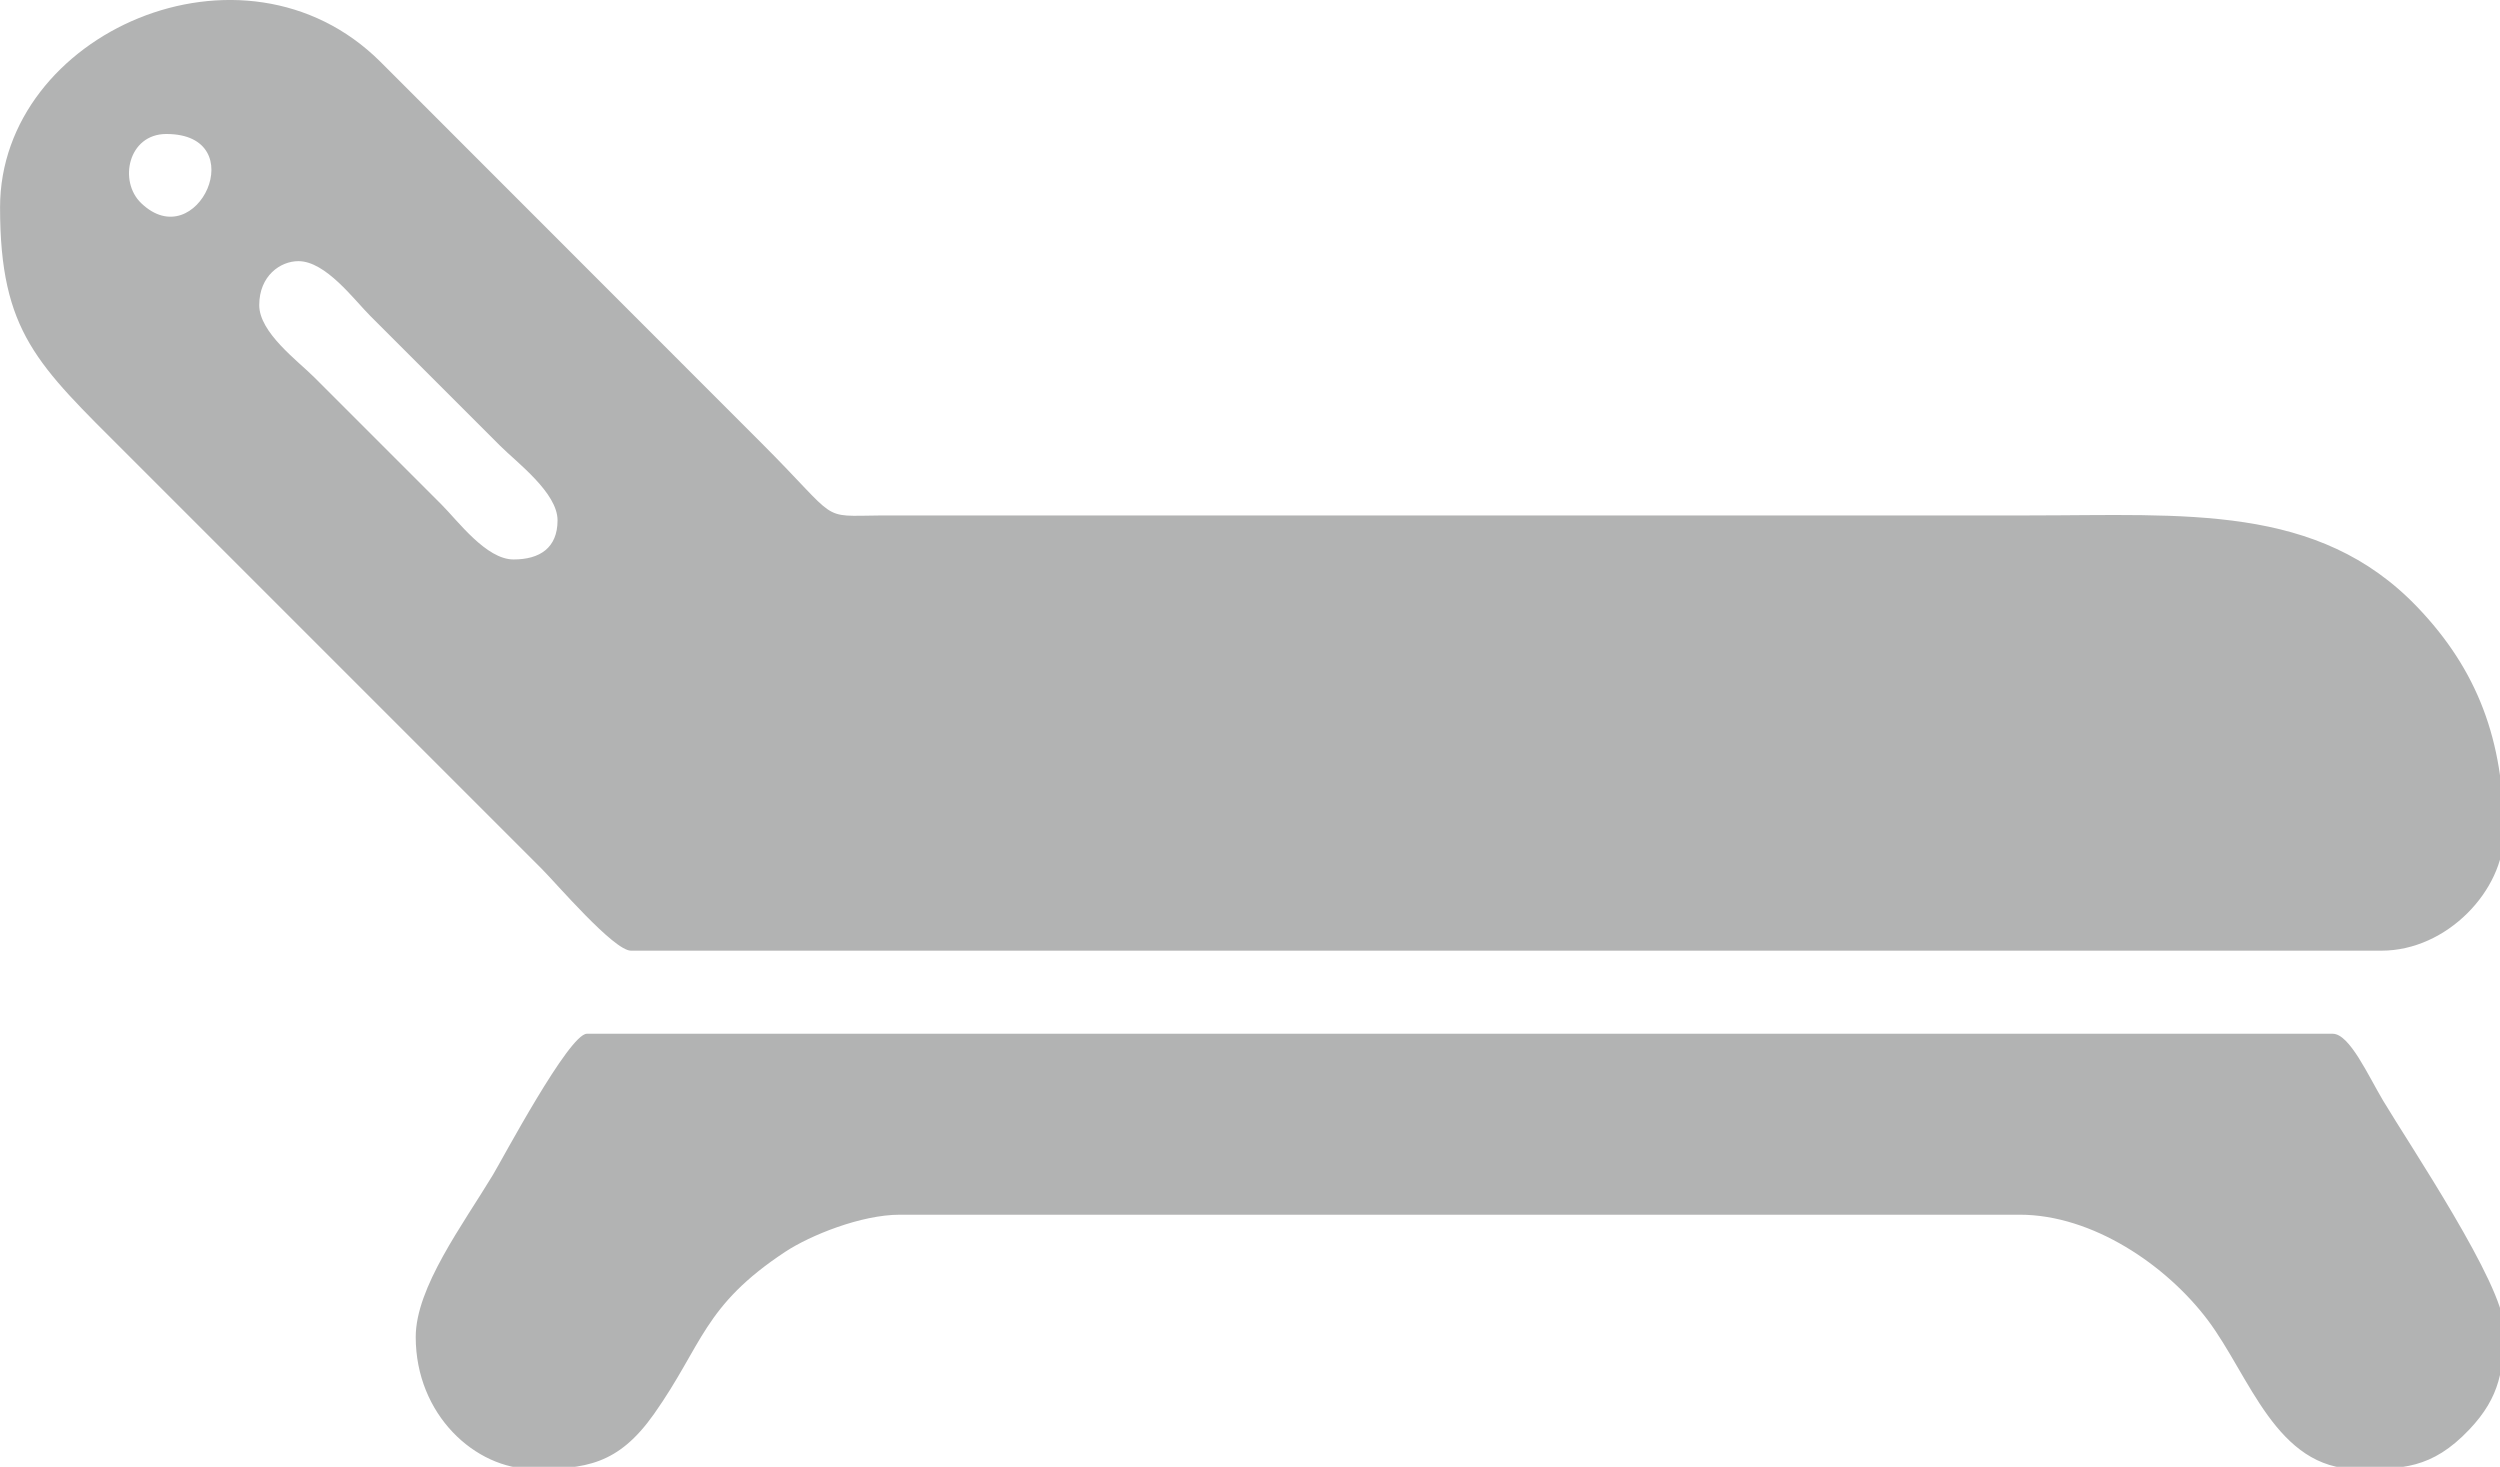
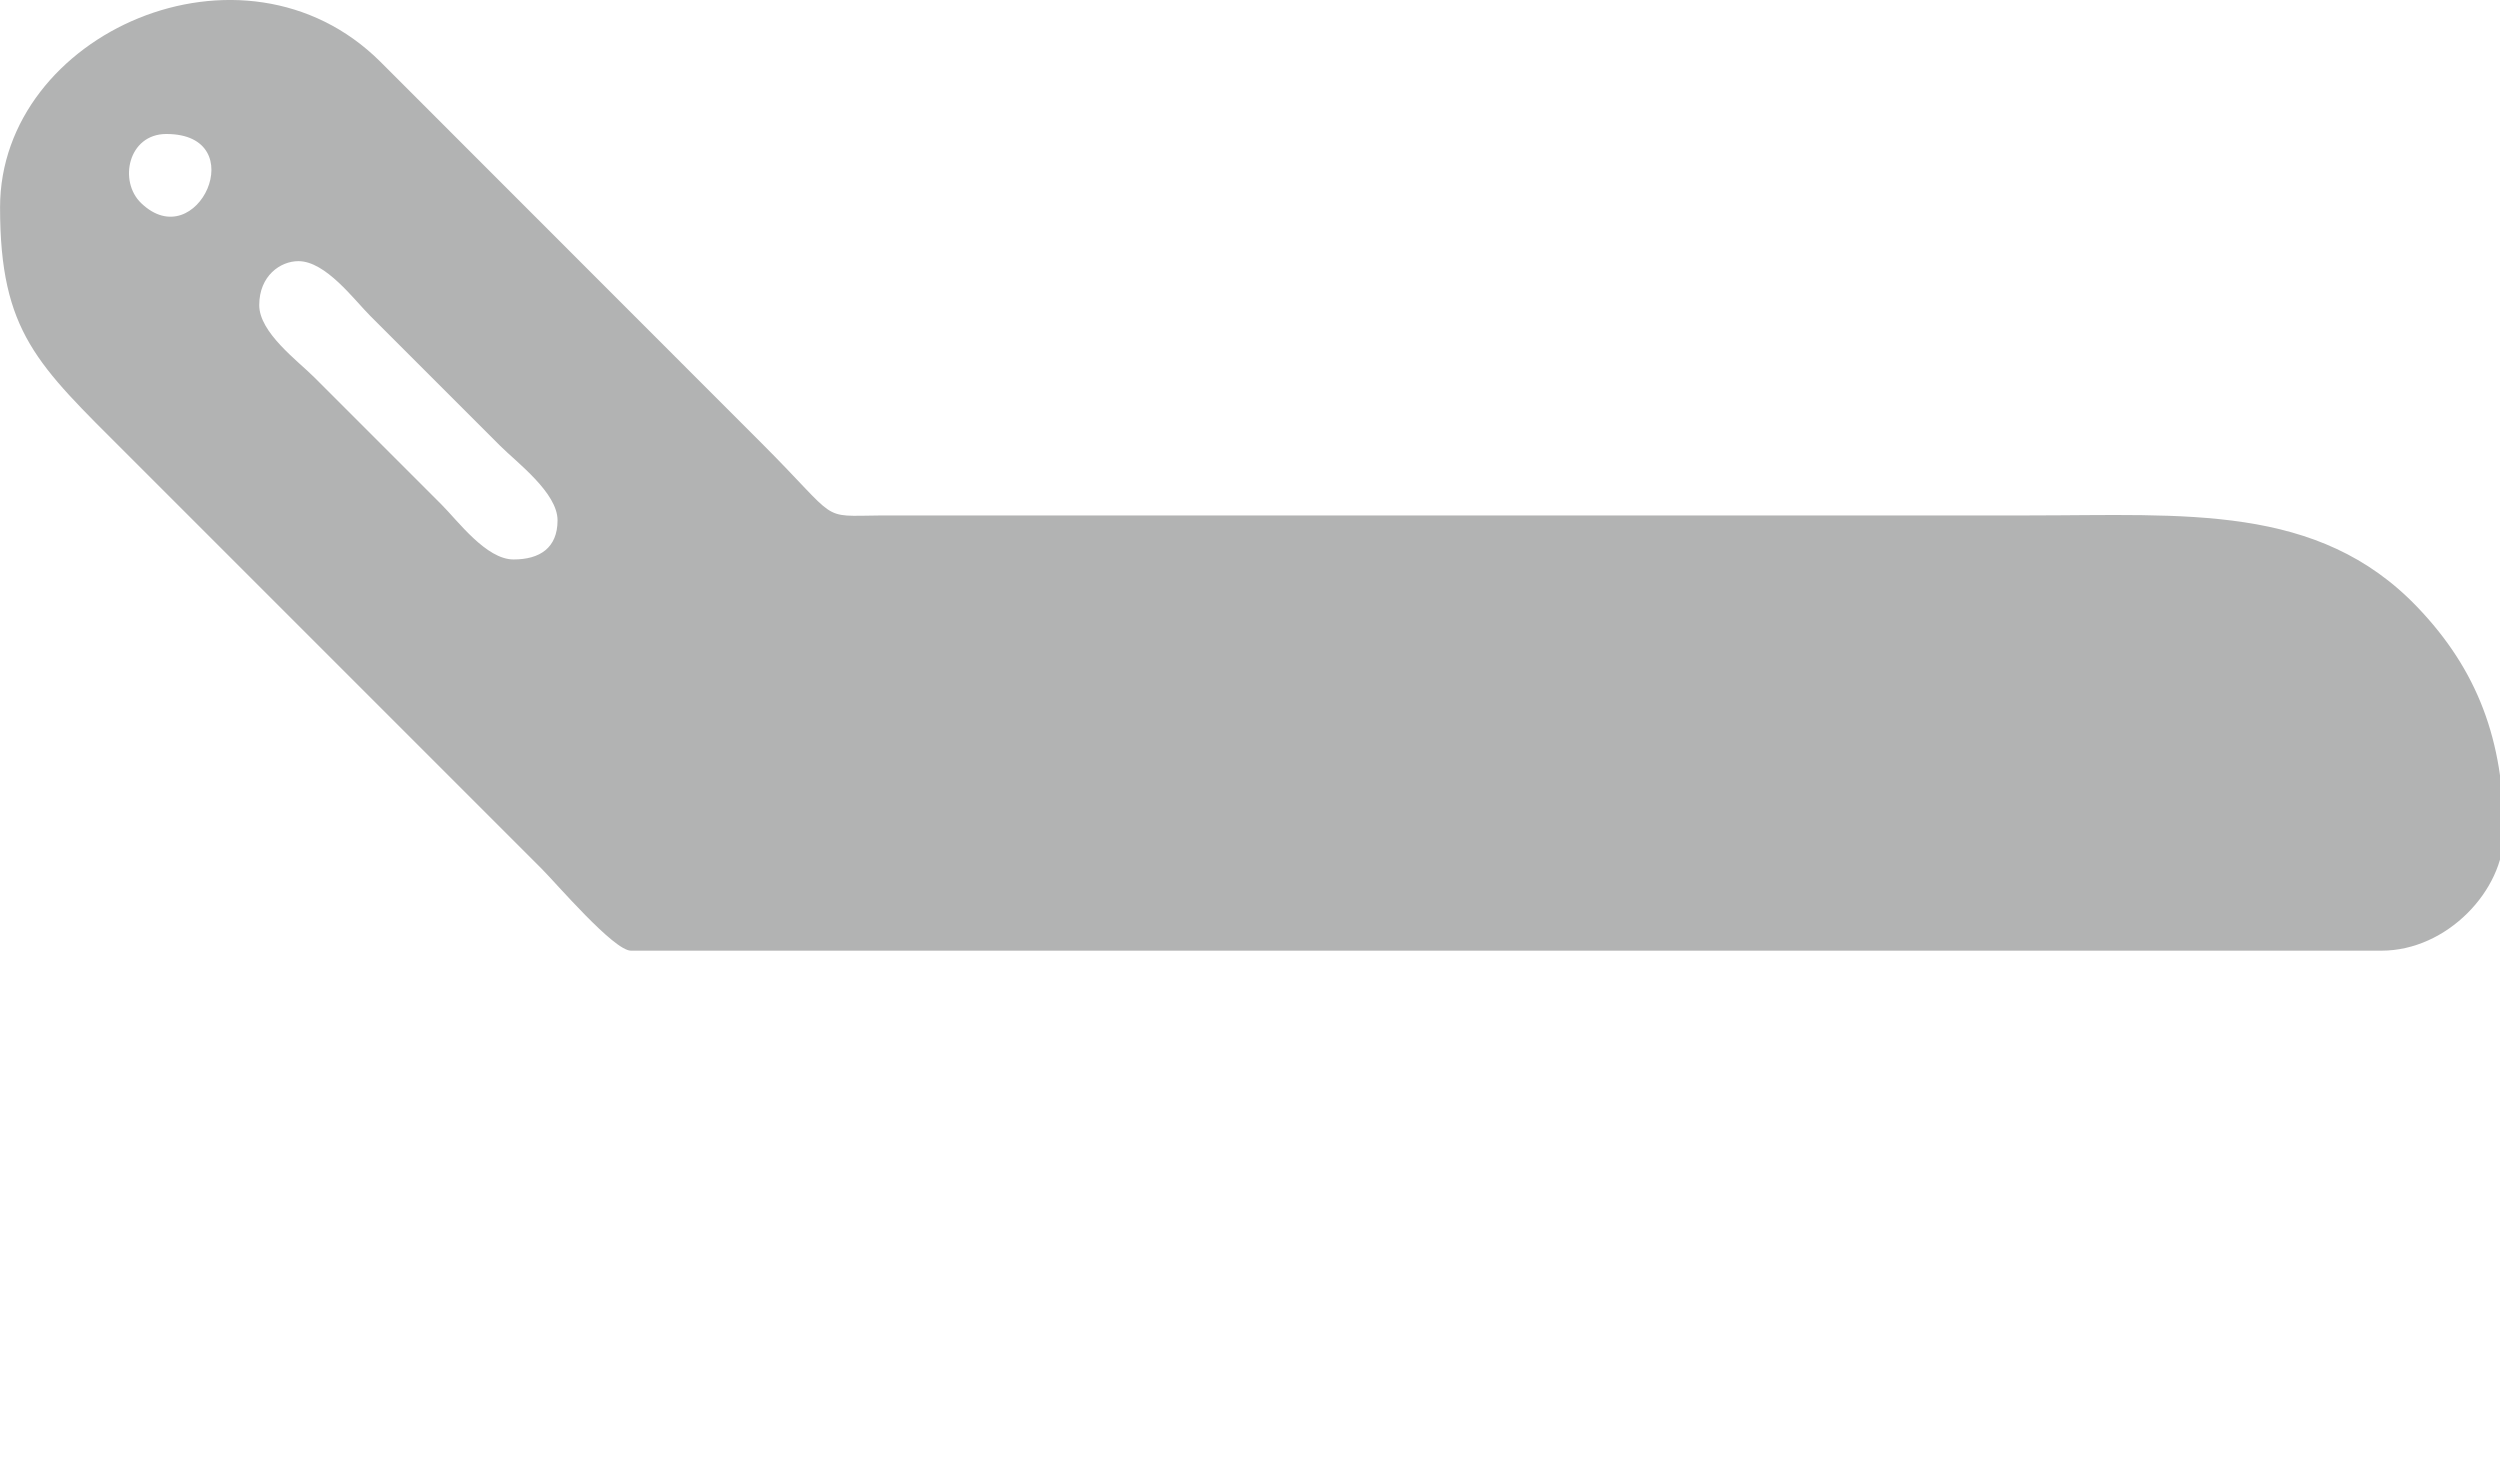
<svg xmlns="http://www.w3.org/2000/svg" width="70" height="41.07" version="1.1" viewBox="0 0 18.521 10.867">
  <g transform="translate(-96.573 -142.73)">
    <g transform="matrix(.265 0 0 .265 96.573 142.73)" clip-rule="evenodd" fill="#b2b3b3" fill-rule="evenodd">
      <path d="m7.246 8.531c0-0.82 0.591-1.23 1.094-1.23 0.766 0 1.553 1.075 2.017 1.538l3.623 3.623c0.471 0.471 1.606 1.314 1.606 2.085 0 0.772-0.497 1.094-1.23 1.094-0.766 0-1.553-1.075-2.017-1.538l-3.555-3.555c-0.463-0.463-1.538-1.25-1.538-2.017zm-2.598-4.785c2.438 0 0.862 3.434-0.703 1.933-0.639-0.612-0.363-1.933 0.703-1.933zm-4.648 2.051c0 3.495 1.053 4.402 3.521 6.87l11.621 11.621c0.408 0.408 2.017 2.29 2.495 2.29h48.945c1.826 0 3.418-1.685 3.418-3.281 0-2.598-0.732-4.563-2.422-6.328-2.775-2.898-6.488-2.559-10.84-2.559l-32.13 0.001c-1.726 0.014-1.1 0.197-3.314-2.018l-10.661-10.667c-3.831-3.813-10.633-0.8-10.633 4.07z" />
-       <path d="m11.621 37.379c0 2.176 1.667 3.691 3.281 3.691 1.454 0 2.373-0.11 3.382-1.54 1.361-1.928 1.373-3.019 3.67-4.534 0.697-0.459 2.12-1.036 3.202-1.036h31.309c2.035 0 4.101 1.411 5.257 2.946 1.174 1.56 1.911 4.163 4.177 4.163 1.231 0 2.076 0.014 3.135-1.103 0.874-0.921 0.966-1.704 0.966-2.862 0-1.177-2.643-5.106-3.375-6.332-0.418-0.7-0.938-1.871-1.41-1.871h-48.809c-0.499 0-2.377 3.531-2.623 3.939-0.848 1.405-2.162 3.157-2.162 4.538z" />
    </g>
  </g>
</svg>